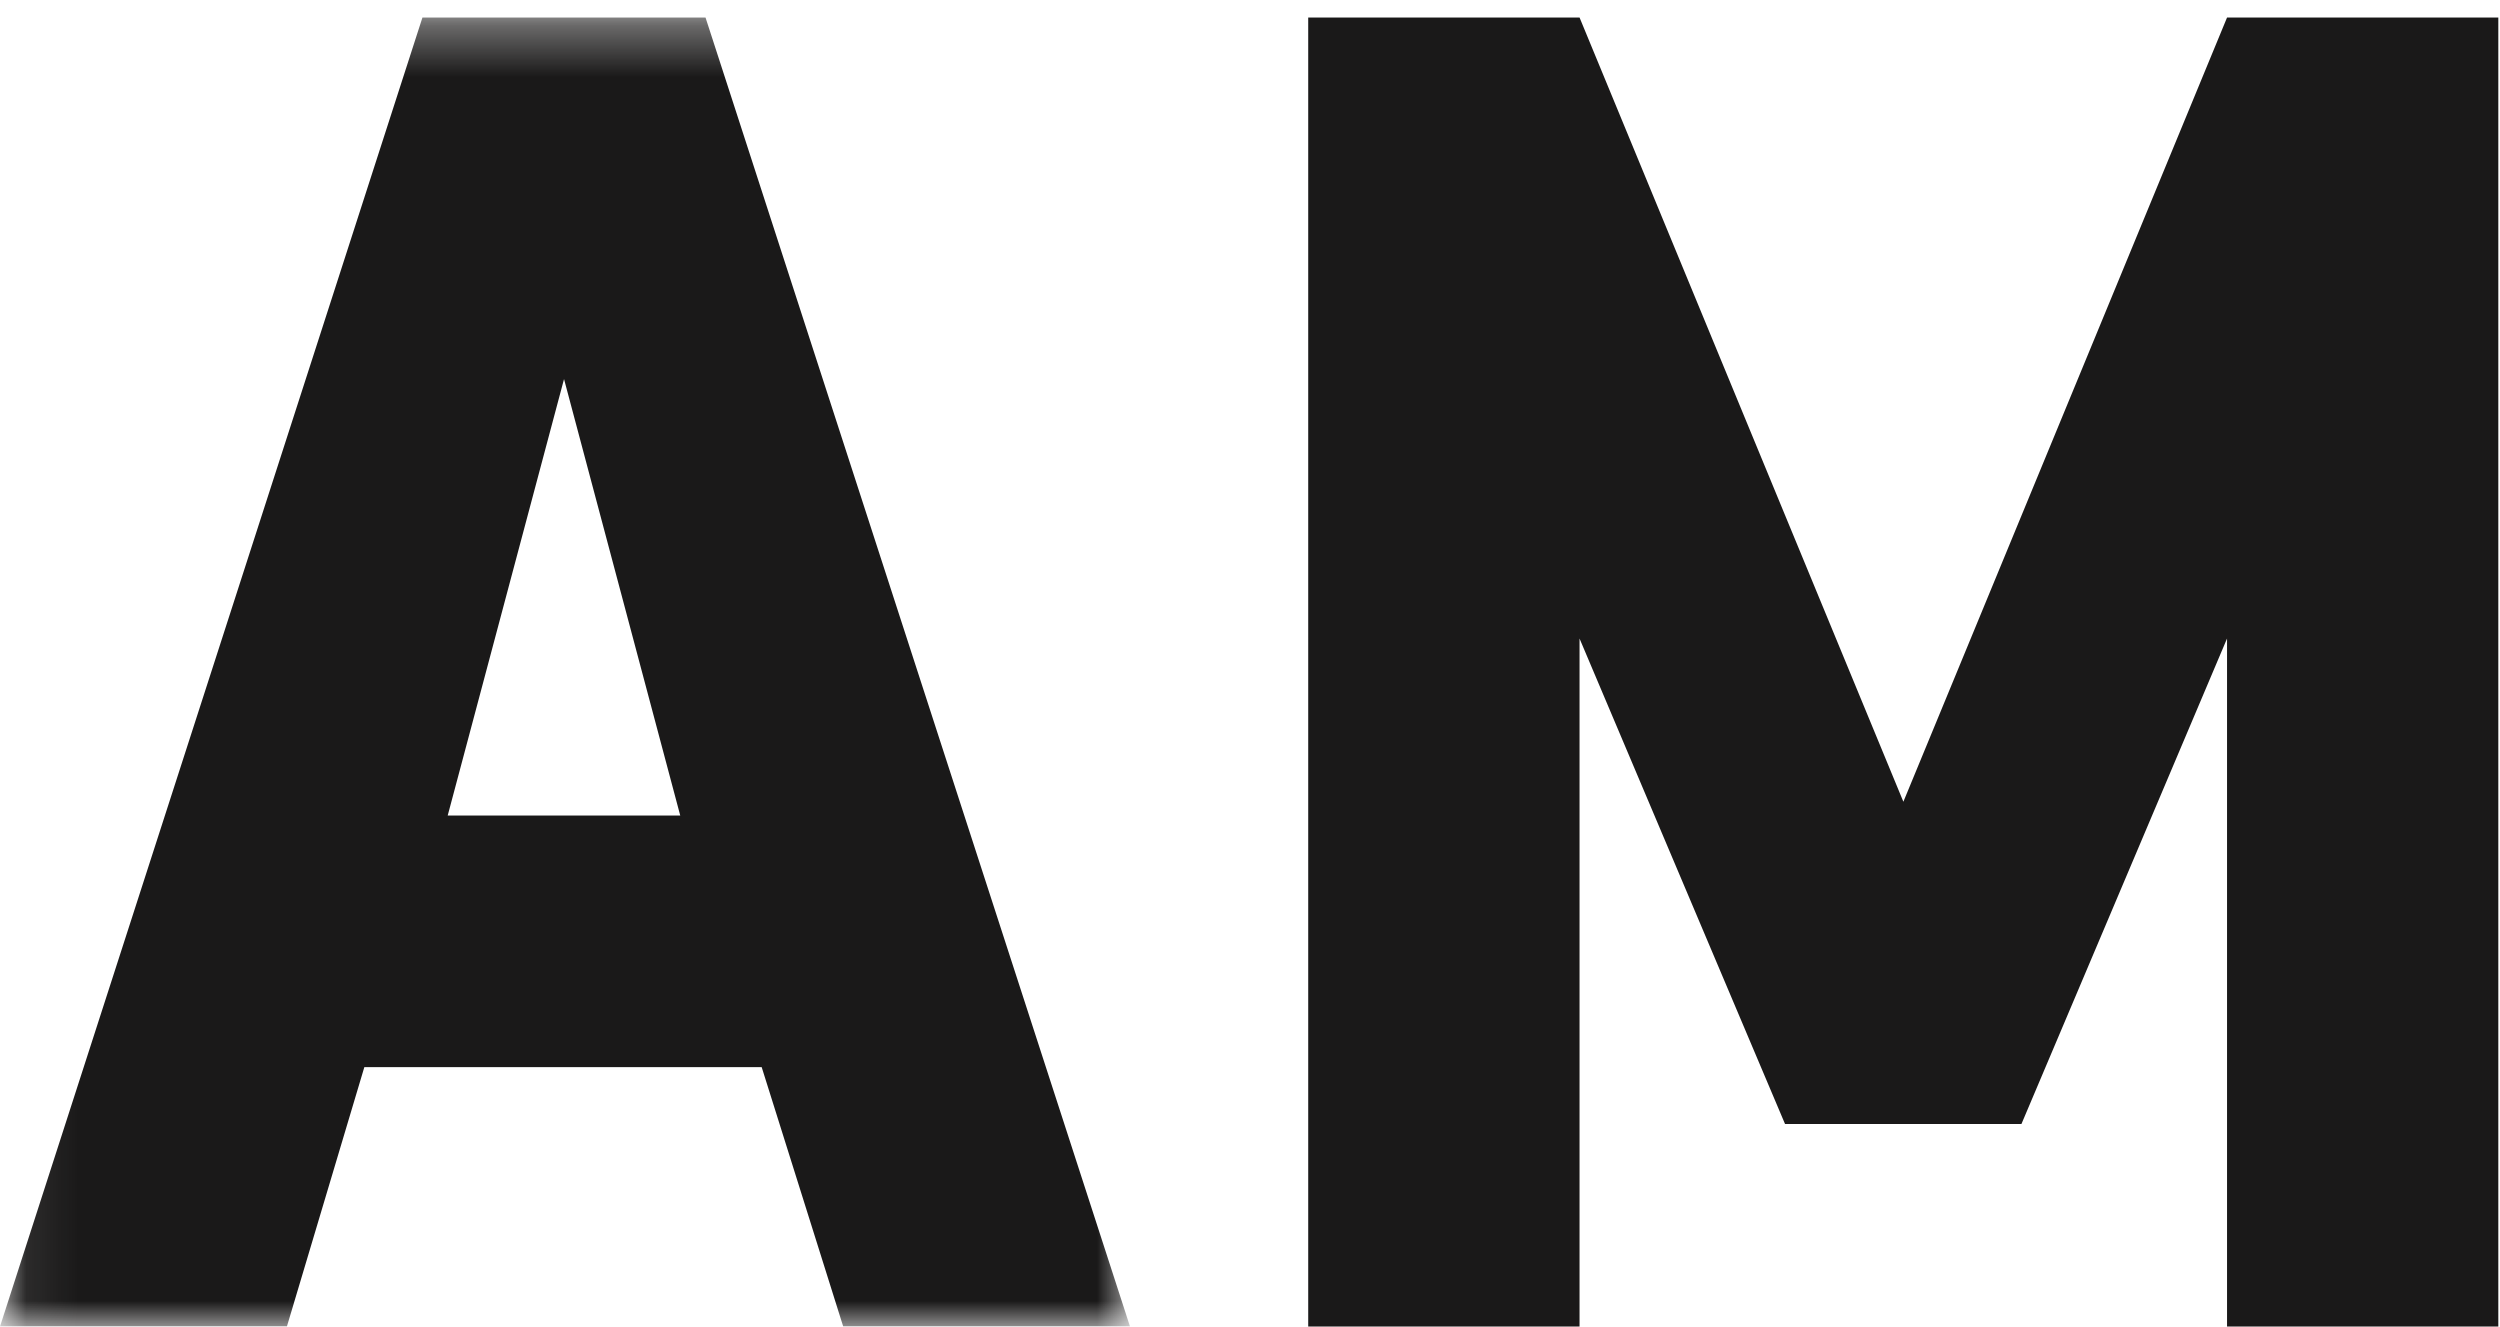
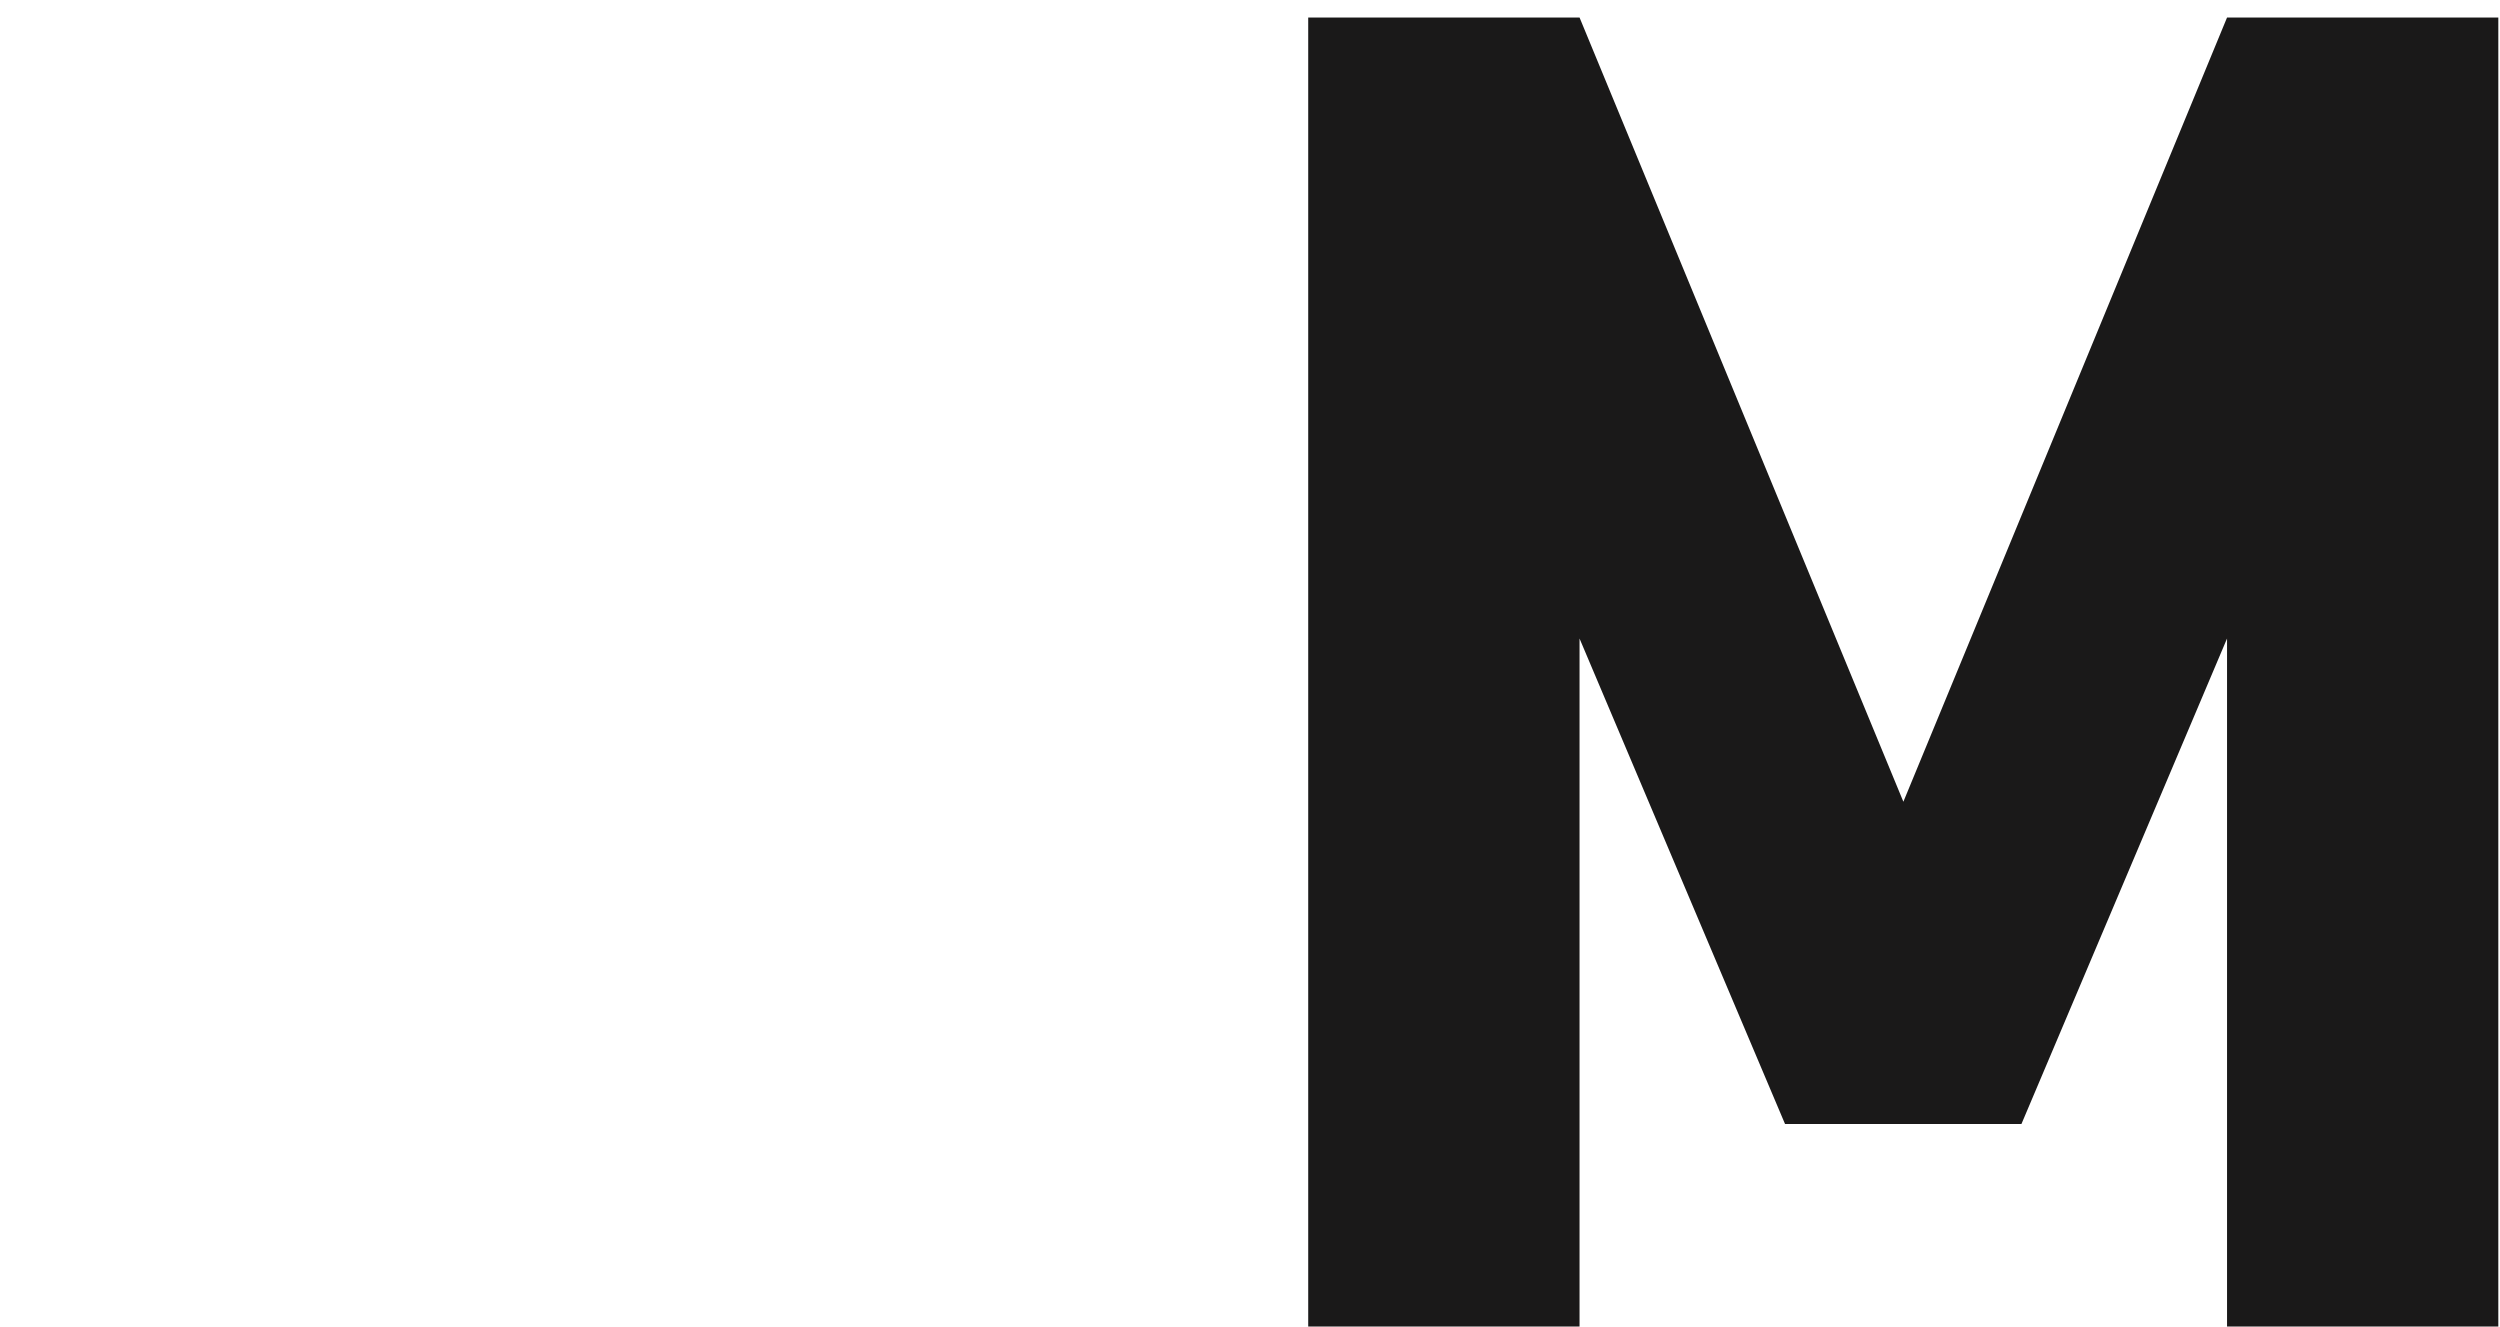
<svg xmlns="http://www.w3.org/2000/svg" xmlns:xlink="http://www.w3.org/1999/xlink" width="49" height="26" viewBox="0 0 49 26">
  <defs>
    <path id="a" d="M.077.343h22.07V26H.077z" />
  </defs>
  <g fill="none" fill-rule="evenodd">
    <g>
      <mask id="b" fill="#fff">
        <use xlink:href="#a" />
      </mask>
-       <path fill="#1A1919" d="M8.776 15.985h4.557L11.055 7.43l-2.28 8.554zM22.147 26h-5.62l-1.598-5.084H7.141L5.623 26H0L8.28.343h5.548L22.148 26z" mask="url(#b)" />
    </g>
    <path fill="#1A1919" d="M30.959 12.515V26h-5.318V.343h5.318l6.347 15.371L43.65.344h5.317V26H43.65V12.515l-4.03 9.516h-4.633l-4.028-9.516" />
  </g>
</svg>